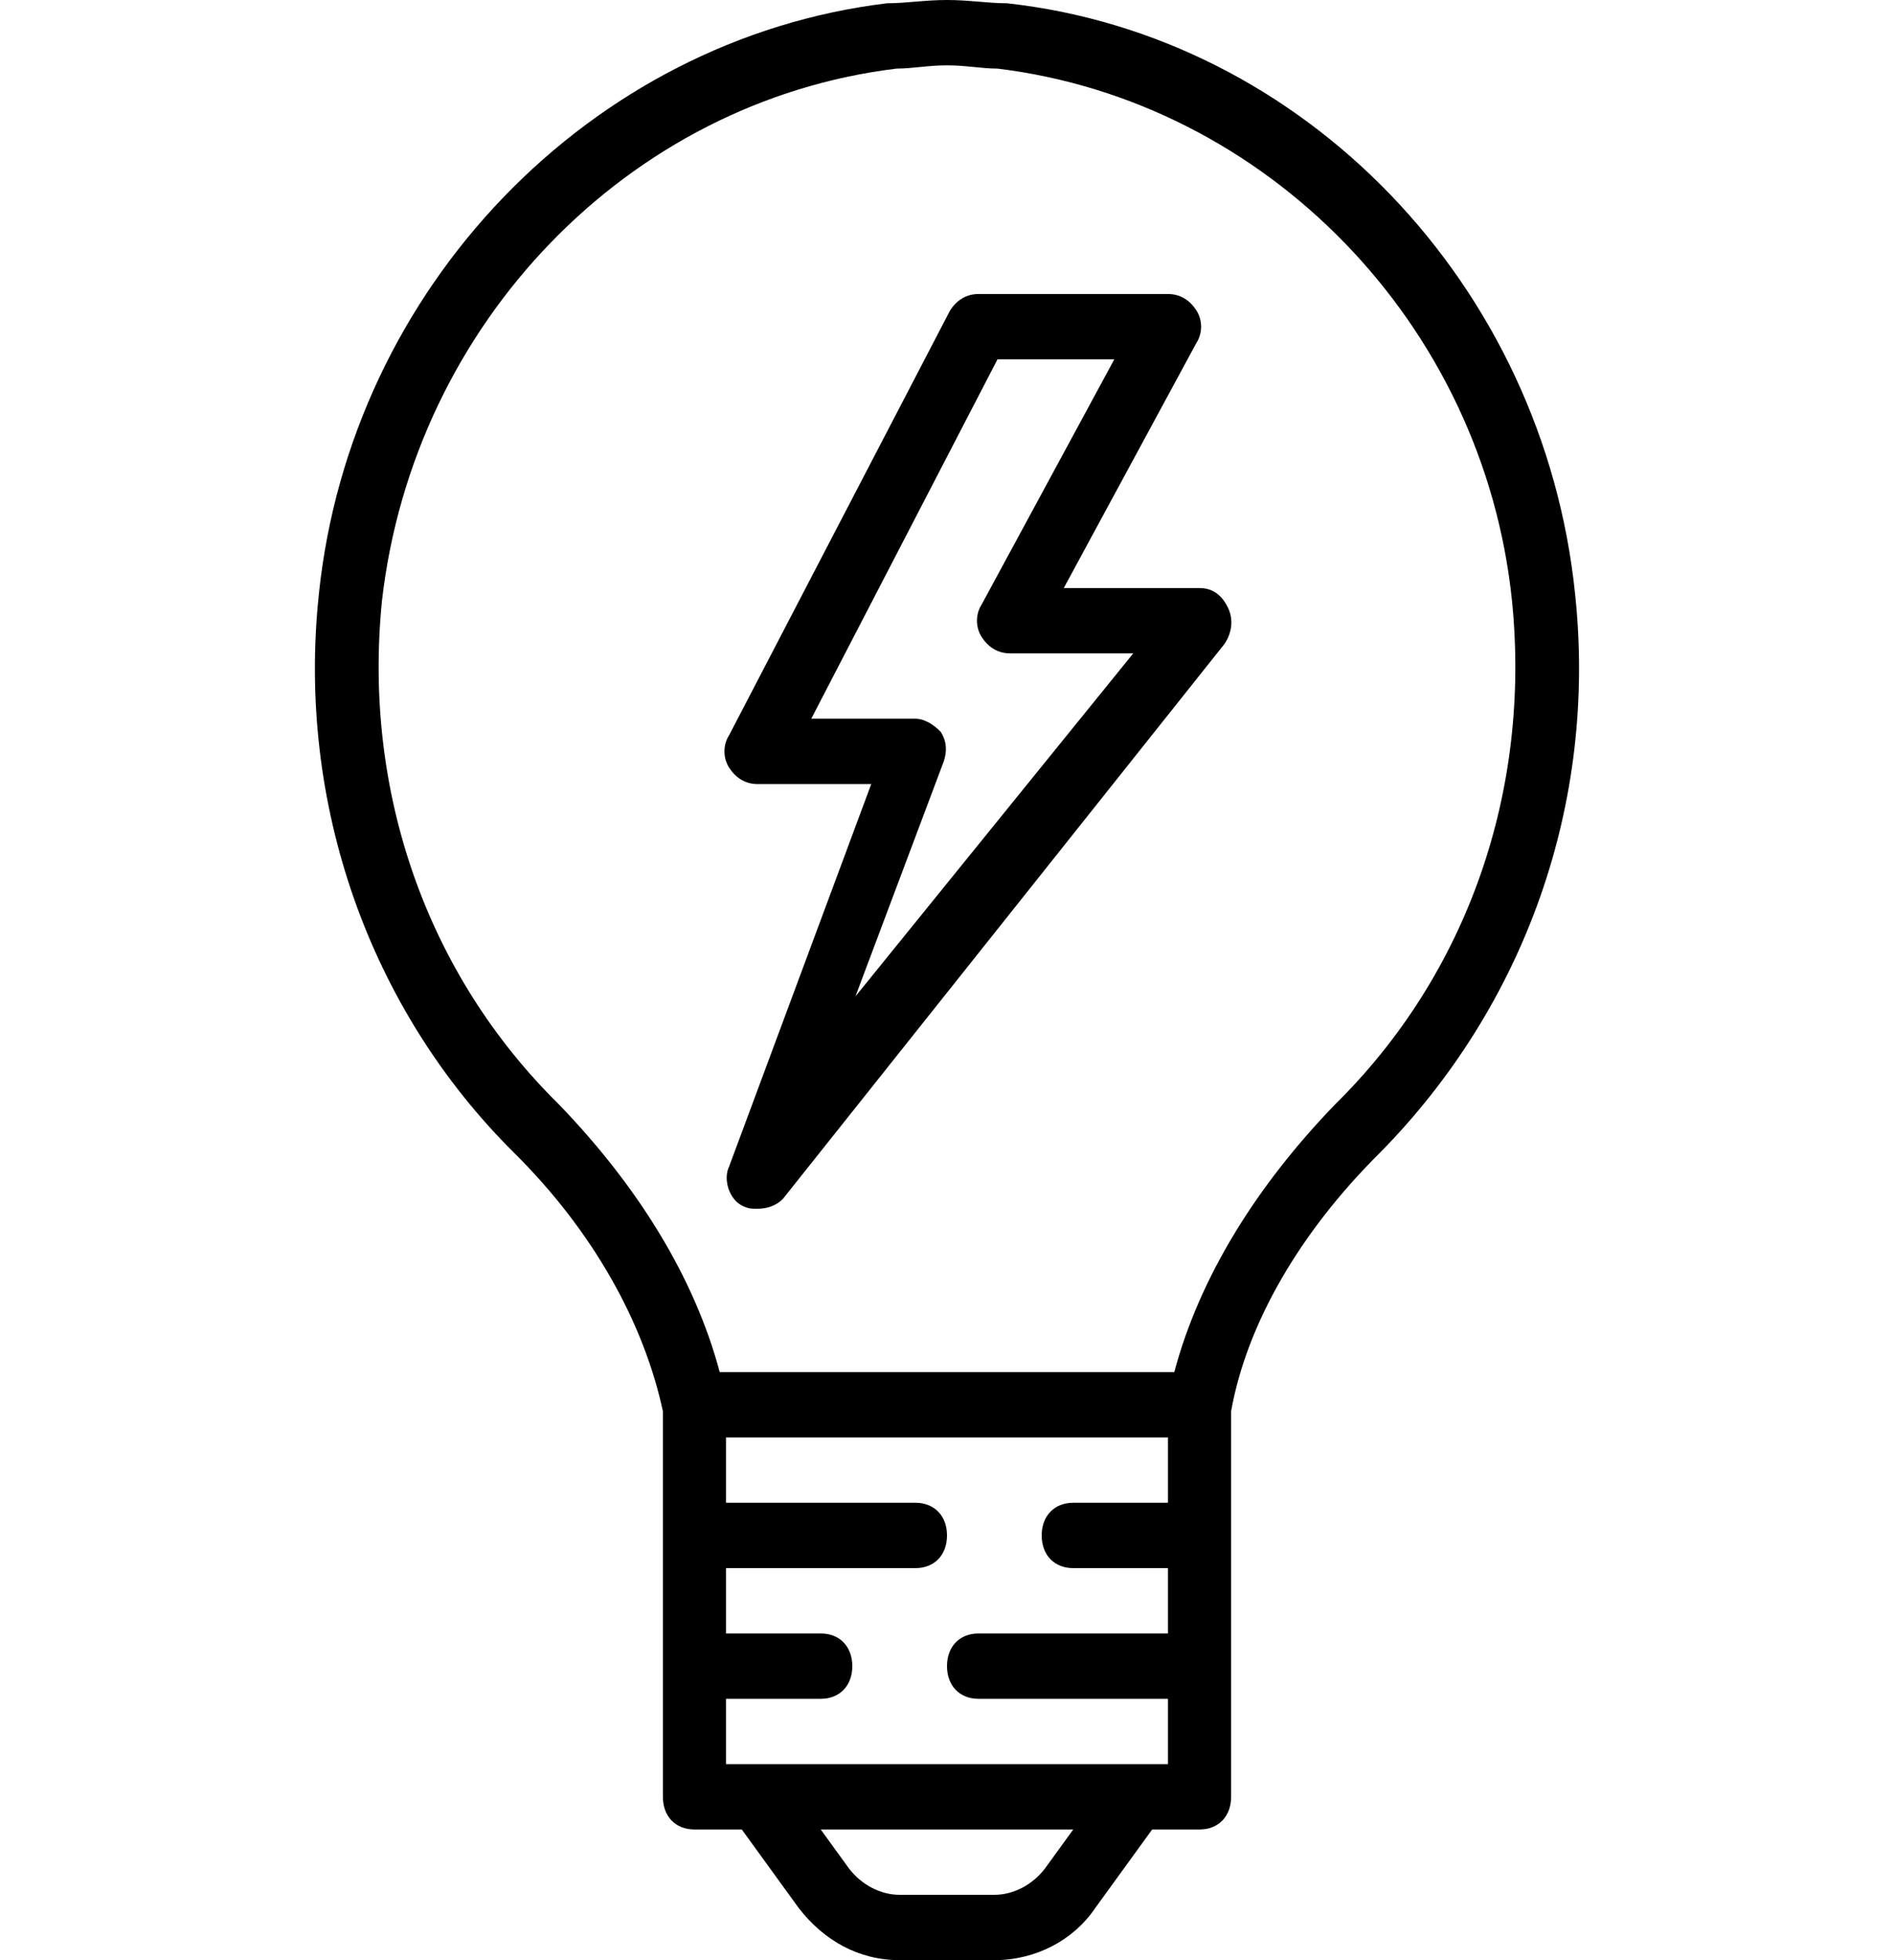
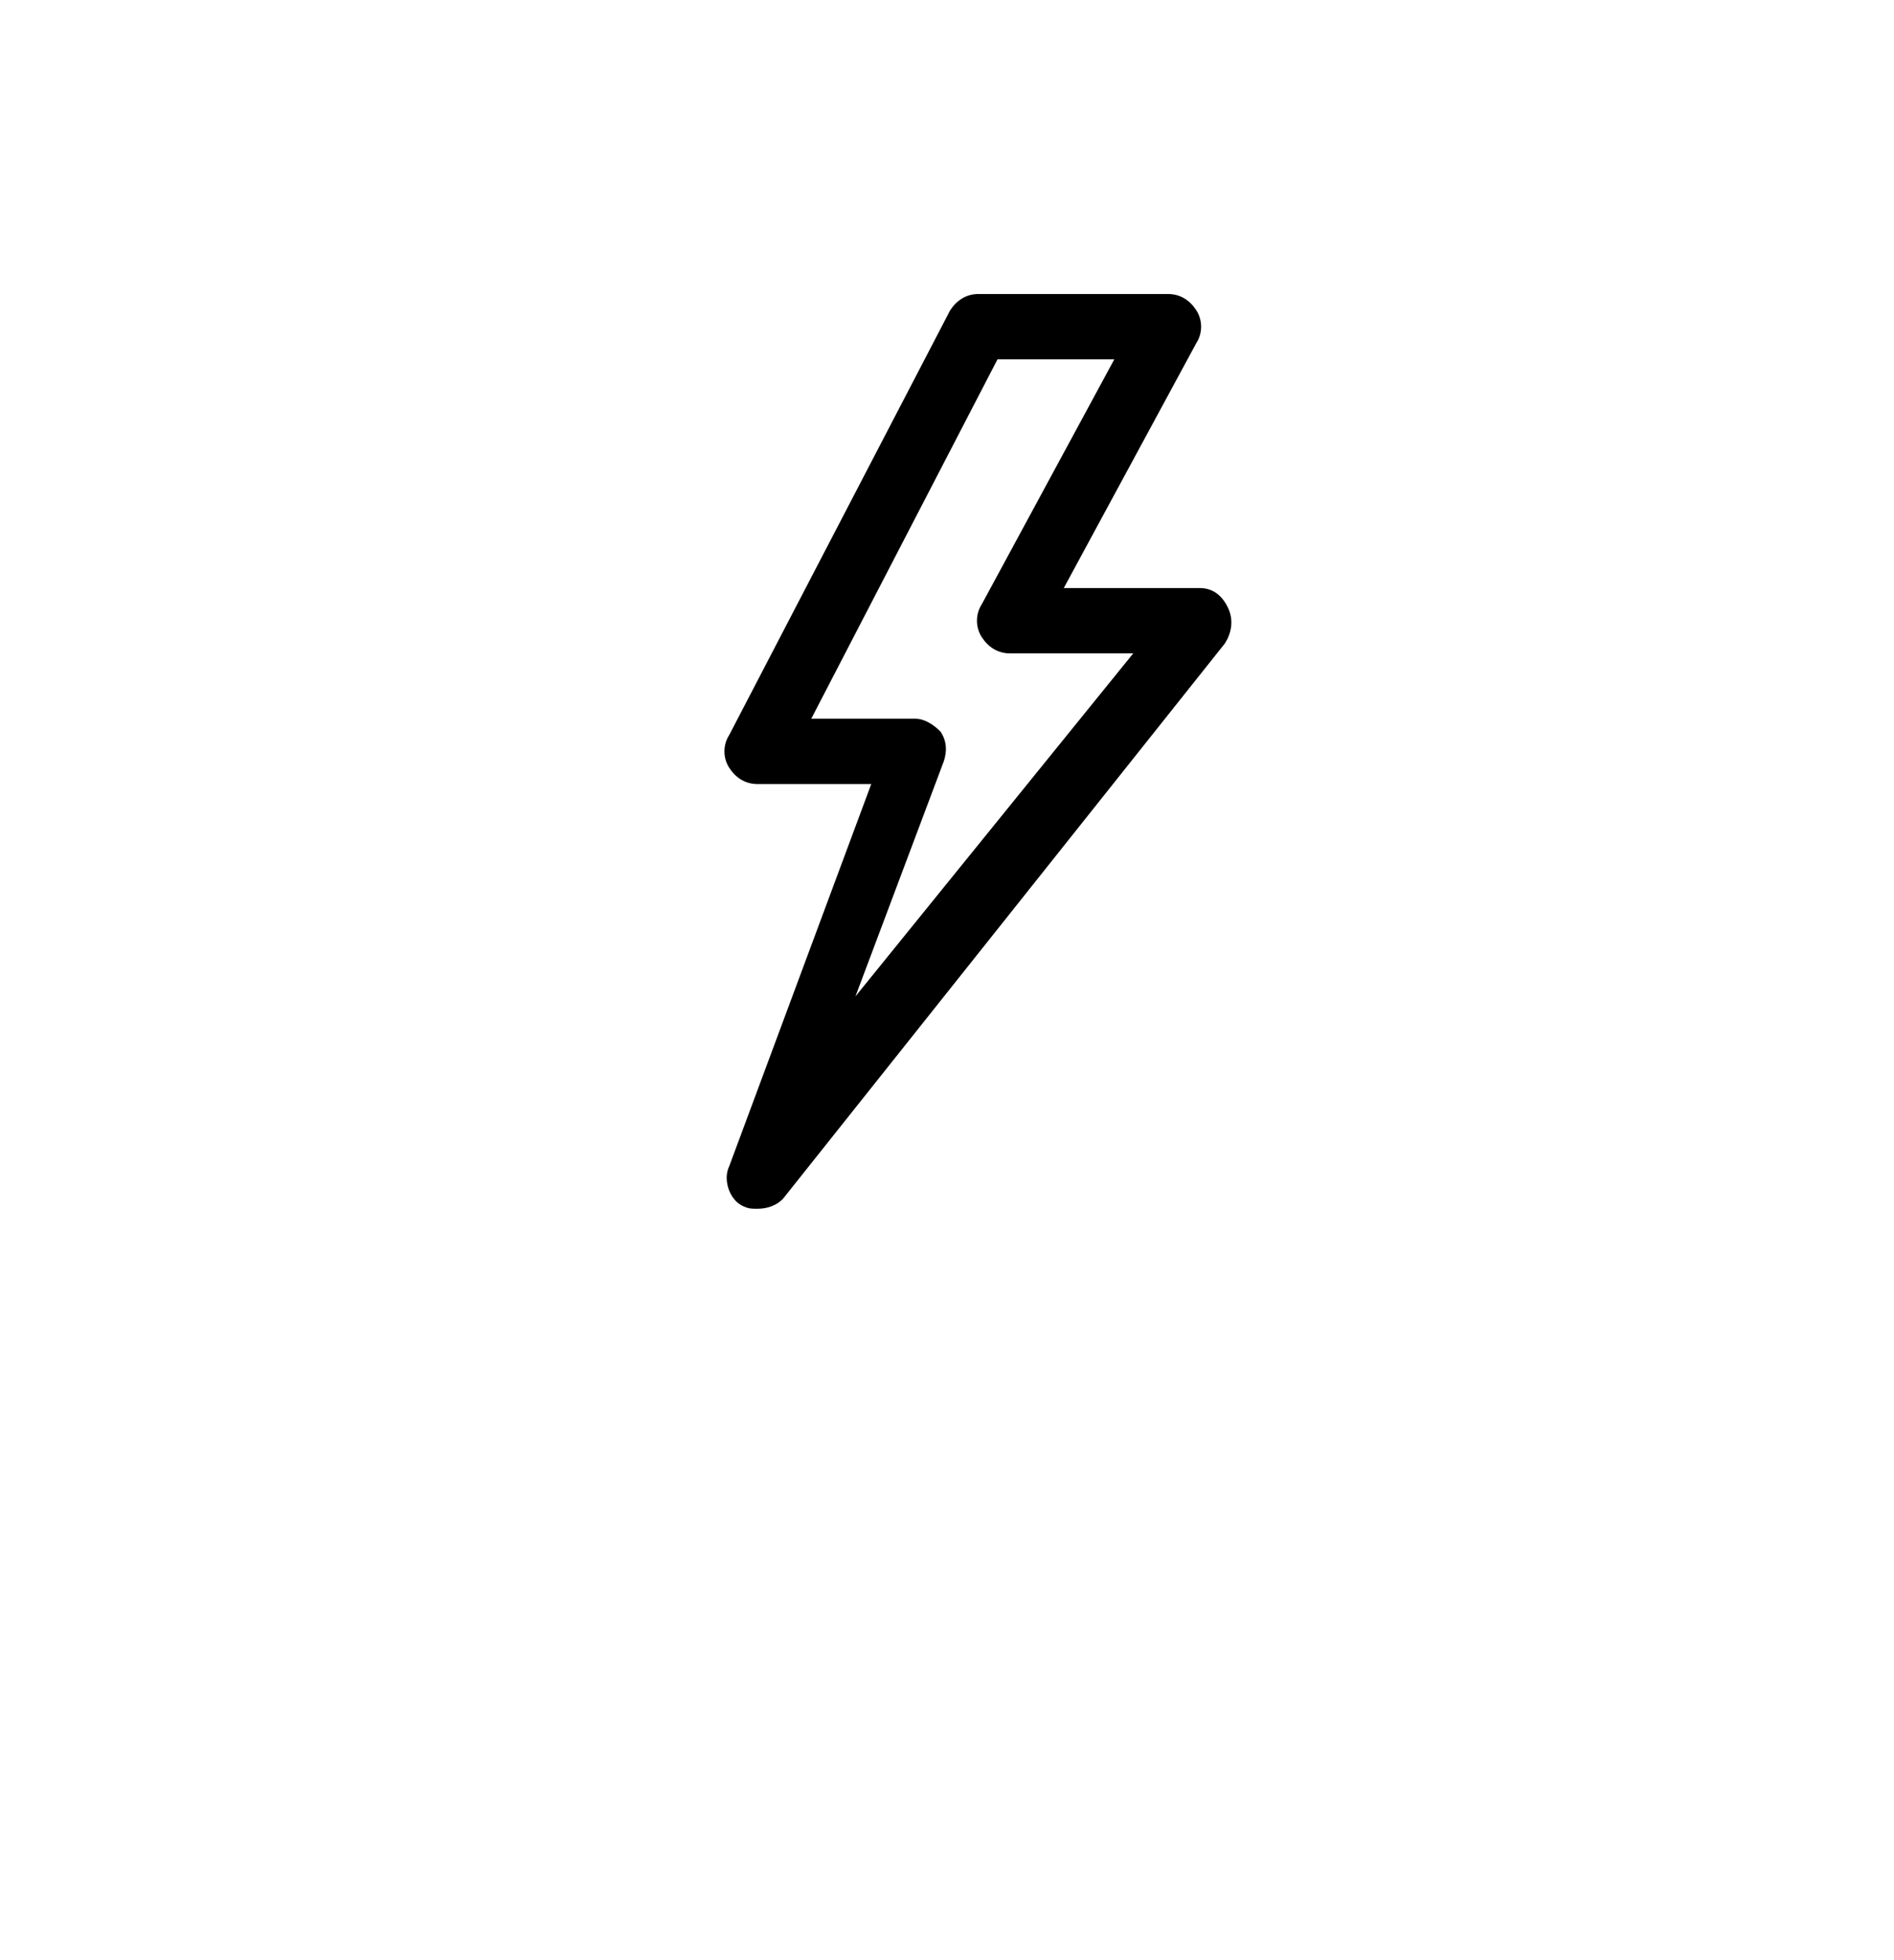
<svg xmlns="http://www.w3.org/2000/svg" width="58" height="60" viewBox="0 0 58 60" fill="none">
  <g id="ampoule-3">
    <g id="Group">
      <g id="Group_2">
        <g id="Group_3">
          <path id="Vector" d="M36.733 18H32.576L36.636 10.5C36.83 10.2 36.83 9.8 36.636 9.5C36.443 9.2 36.153 9 35.766 9H29.966C29.58 9 29.29 9.2 29.096 9.5L22.33 22.5C22.136 22.8 22.136 23.2 22.33 23.5C22.523 23.8 22.813 24 23.2 24H26.68L22.33 35.7C22.136 36.1 22.33 36.7 22.716 36.9C22.91 37 23.006 37 23.2 37C23.49 37 23.78 36.9 23.973 36.7L37.506 19.7C37.7 19.4 37.796 19 37.603 18.6C37.41 18.2 37.12 18 36.733 18ZM26.196 30.5L28.903 23.3C29 23 29 22.7 28.806 22.4C28.613 22.2 28.323 22 28.033 22H24.843L30.546 11H34.123L30.063 18.5C29.869 18.8 29.869 19.2 30.063 19.5C30.256 19.8 30.546 20 30.933 20H34.703L26.196 30.5Z" fill="black" />
-           <path id="Vector_2" d="M48.236 18.2C47.27 8.7 39.923 1.1 30.836 0.1C30.256 0.1 29.676 0 29 0C28.323 0 27.743 0.1 27.163 0.1C18.076 1.2 10.73 8.8 9.763 18.2C9.086 24.6 11.31 30.9 15.756 35.3C18.173 37.7 19.72 40.5 20.3 43.2V55C20.3 55.6 20.686 56 21.266 56H22.716L24.456 58.4C25.23 59.4 26.293 60 27.55 60H30.45C31.706 60 32.866 59.4 33.543 58.4L35.283 56H36.733C37.313 56 37.7 55.6 37.7 55V43.2C38.183 40.5 39.826 37.7 42.243 35.3C46.69 30.8 48.913 24.6 48.236 18.2ZM35.766 46H32.866C32.286 46 31.9 46.4 31.9 47C31.9 47.6 32.286 48 32.866 48H35.766V50H29.966C29.386 50 29 50.4 29 51C29 51.6 29.386 52 29.966 52H35.766V54H34.8H23.2H22.233V52H25.133C25.713 52 26.1 51.6 26.1 51C26.1 50.4 25.713 50 25.133 50H22.233V48H28.033C28.613 48 29 47.6 29 47C29 46.4 28.613 46 28.033 46H22.233V44H35.766V46H35.766ZM31.996 57.2C31.61 57.7 31.03 58 30.45 58H27.55C26.97 58 26.39 57.7 26.003 57.2L25.133 56H32.866L31.996 57.2ZM40.89 33.8C38.473 36.3 36.733 39.1 35.96 42H22.04C21.266 39.1 19.526 36.3 17.11 33.8C13.05 29.8 11.116 24.2 11.696 18.4C12.663 9.9 19.236 3.1 27.453 2.1C27.936 2.1 28.42 2 29 2C29.58 2 30.063 2.1 30.546 2.1C38.763 3.1 45.433 9.9 46.303 18.4C46.883 24.2 44.95 29.8 40.89 33.8Z" fill="black" />
        </g>
      </g>
    </g>
  </g>
</svg>